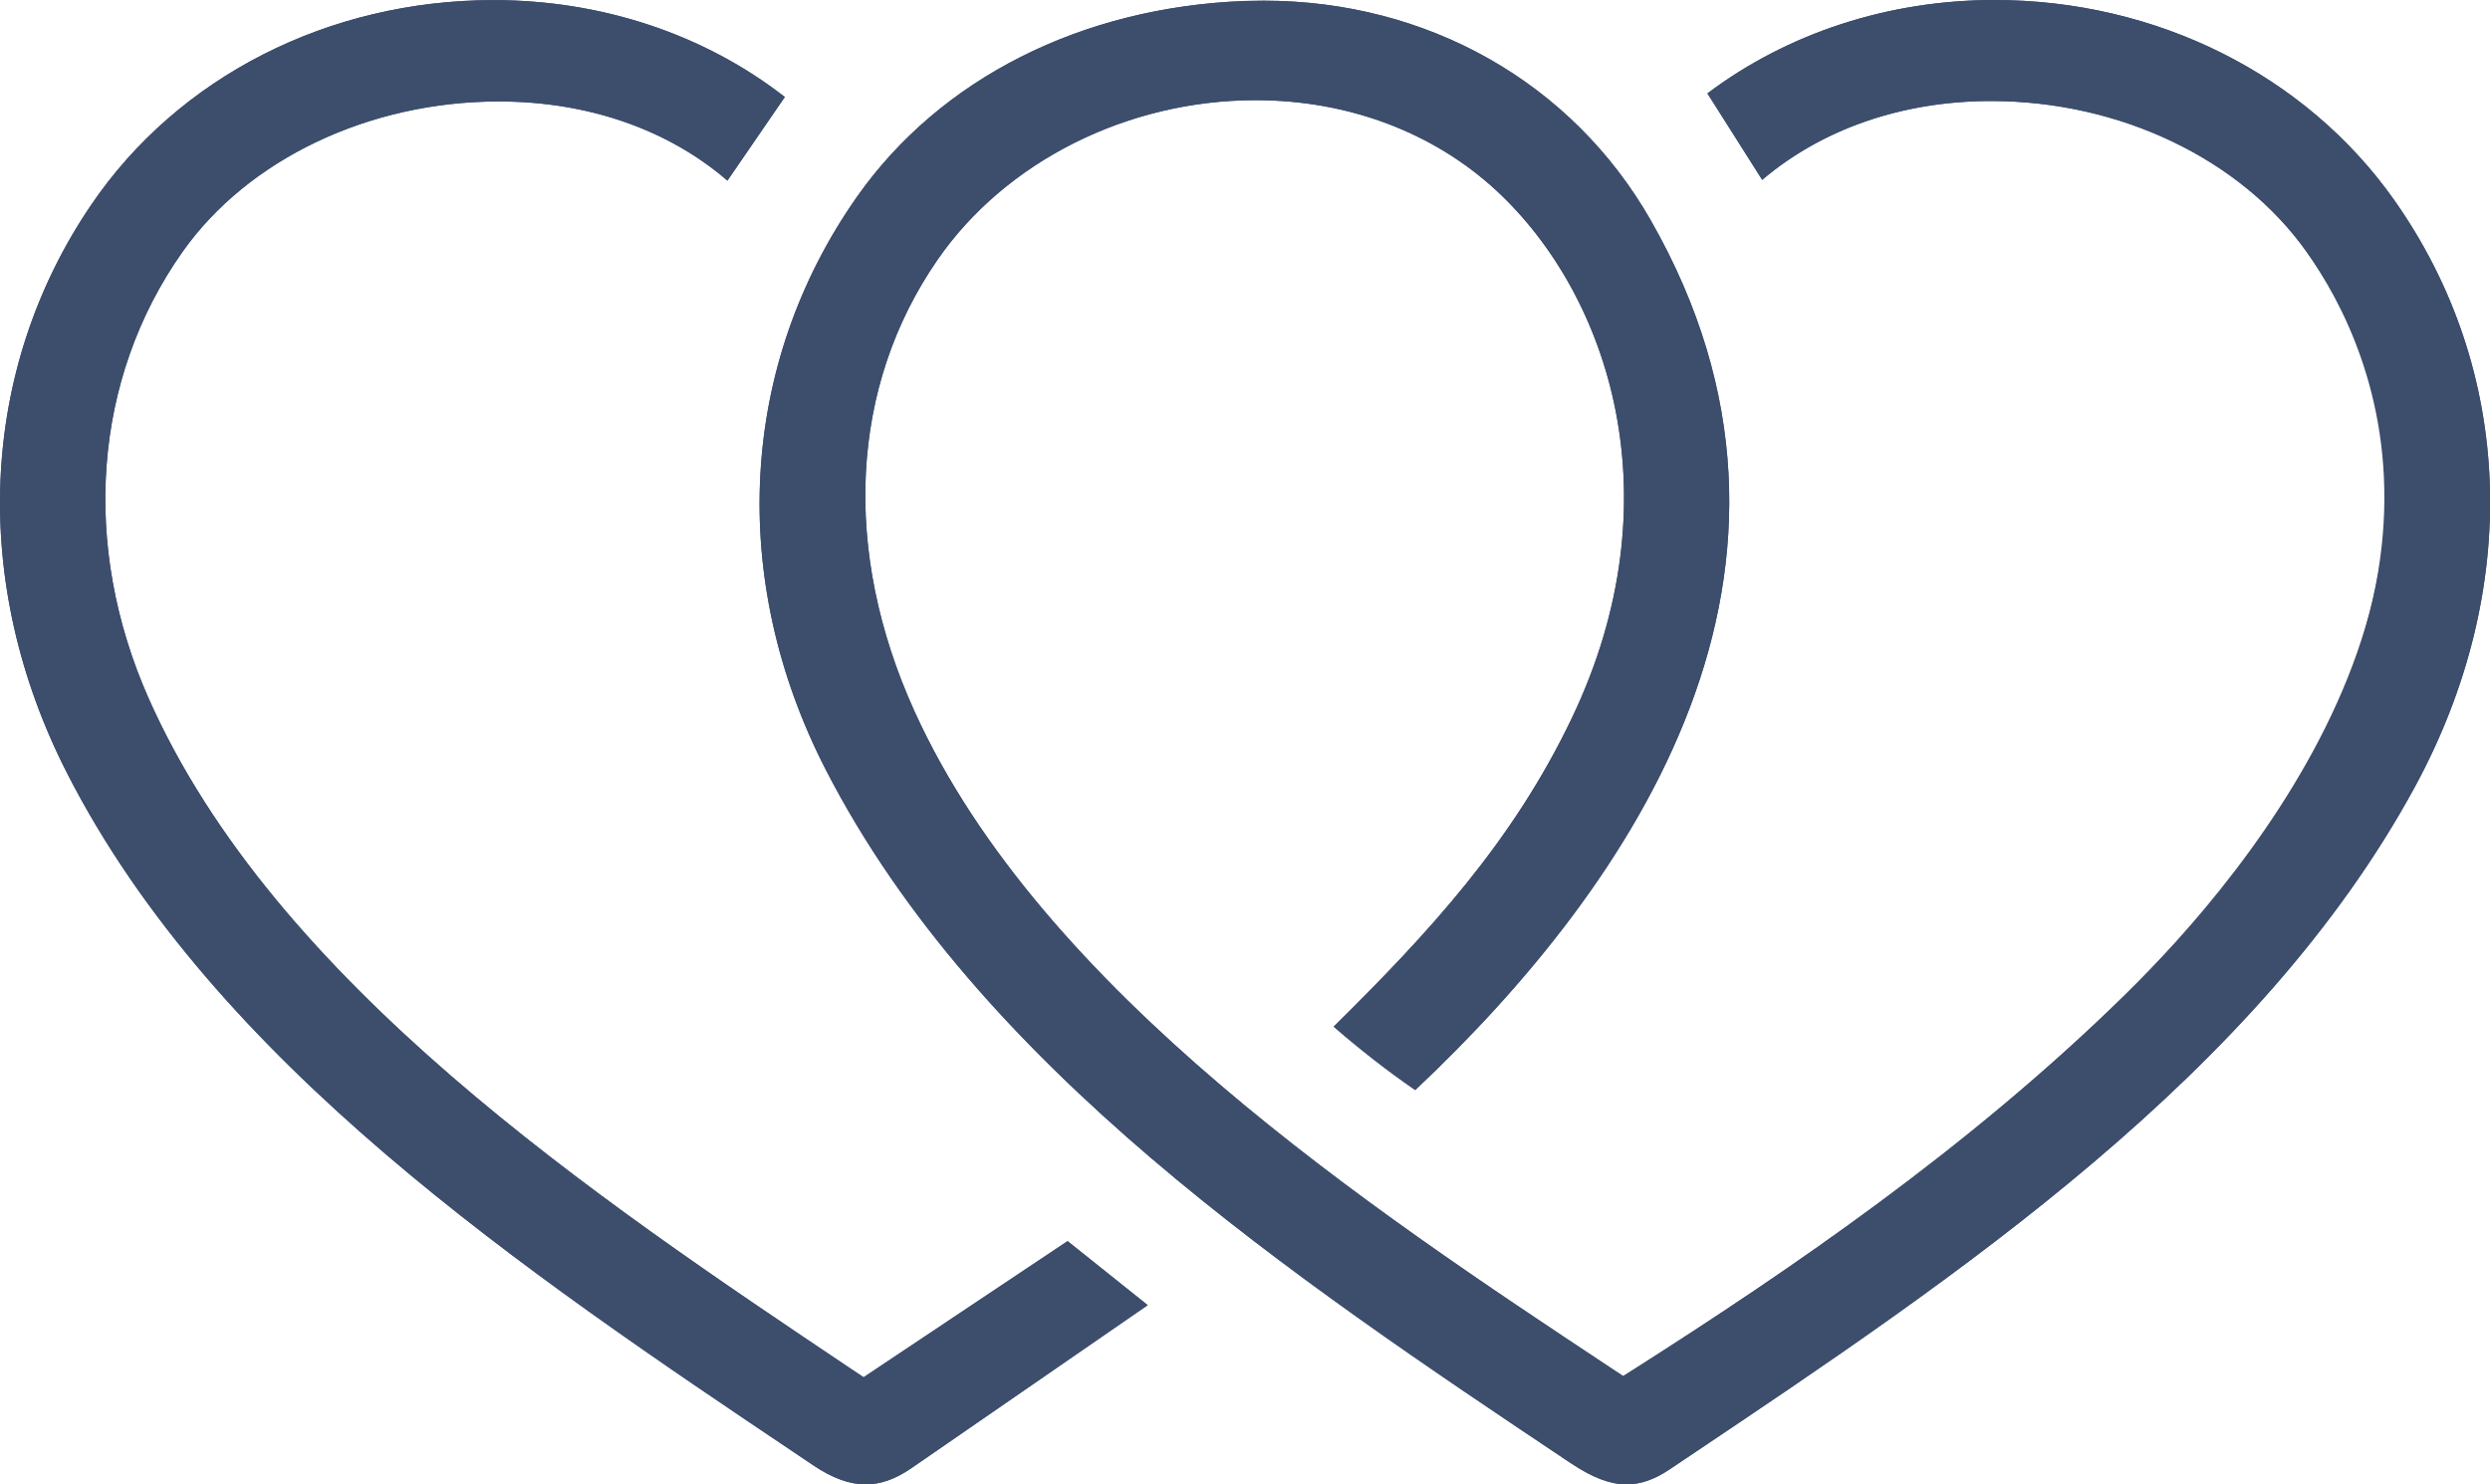
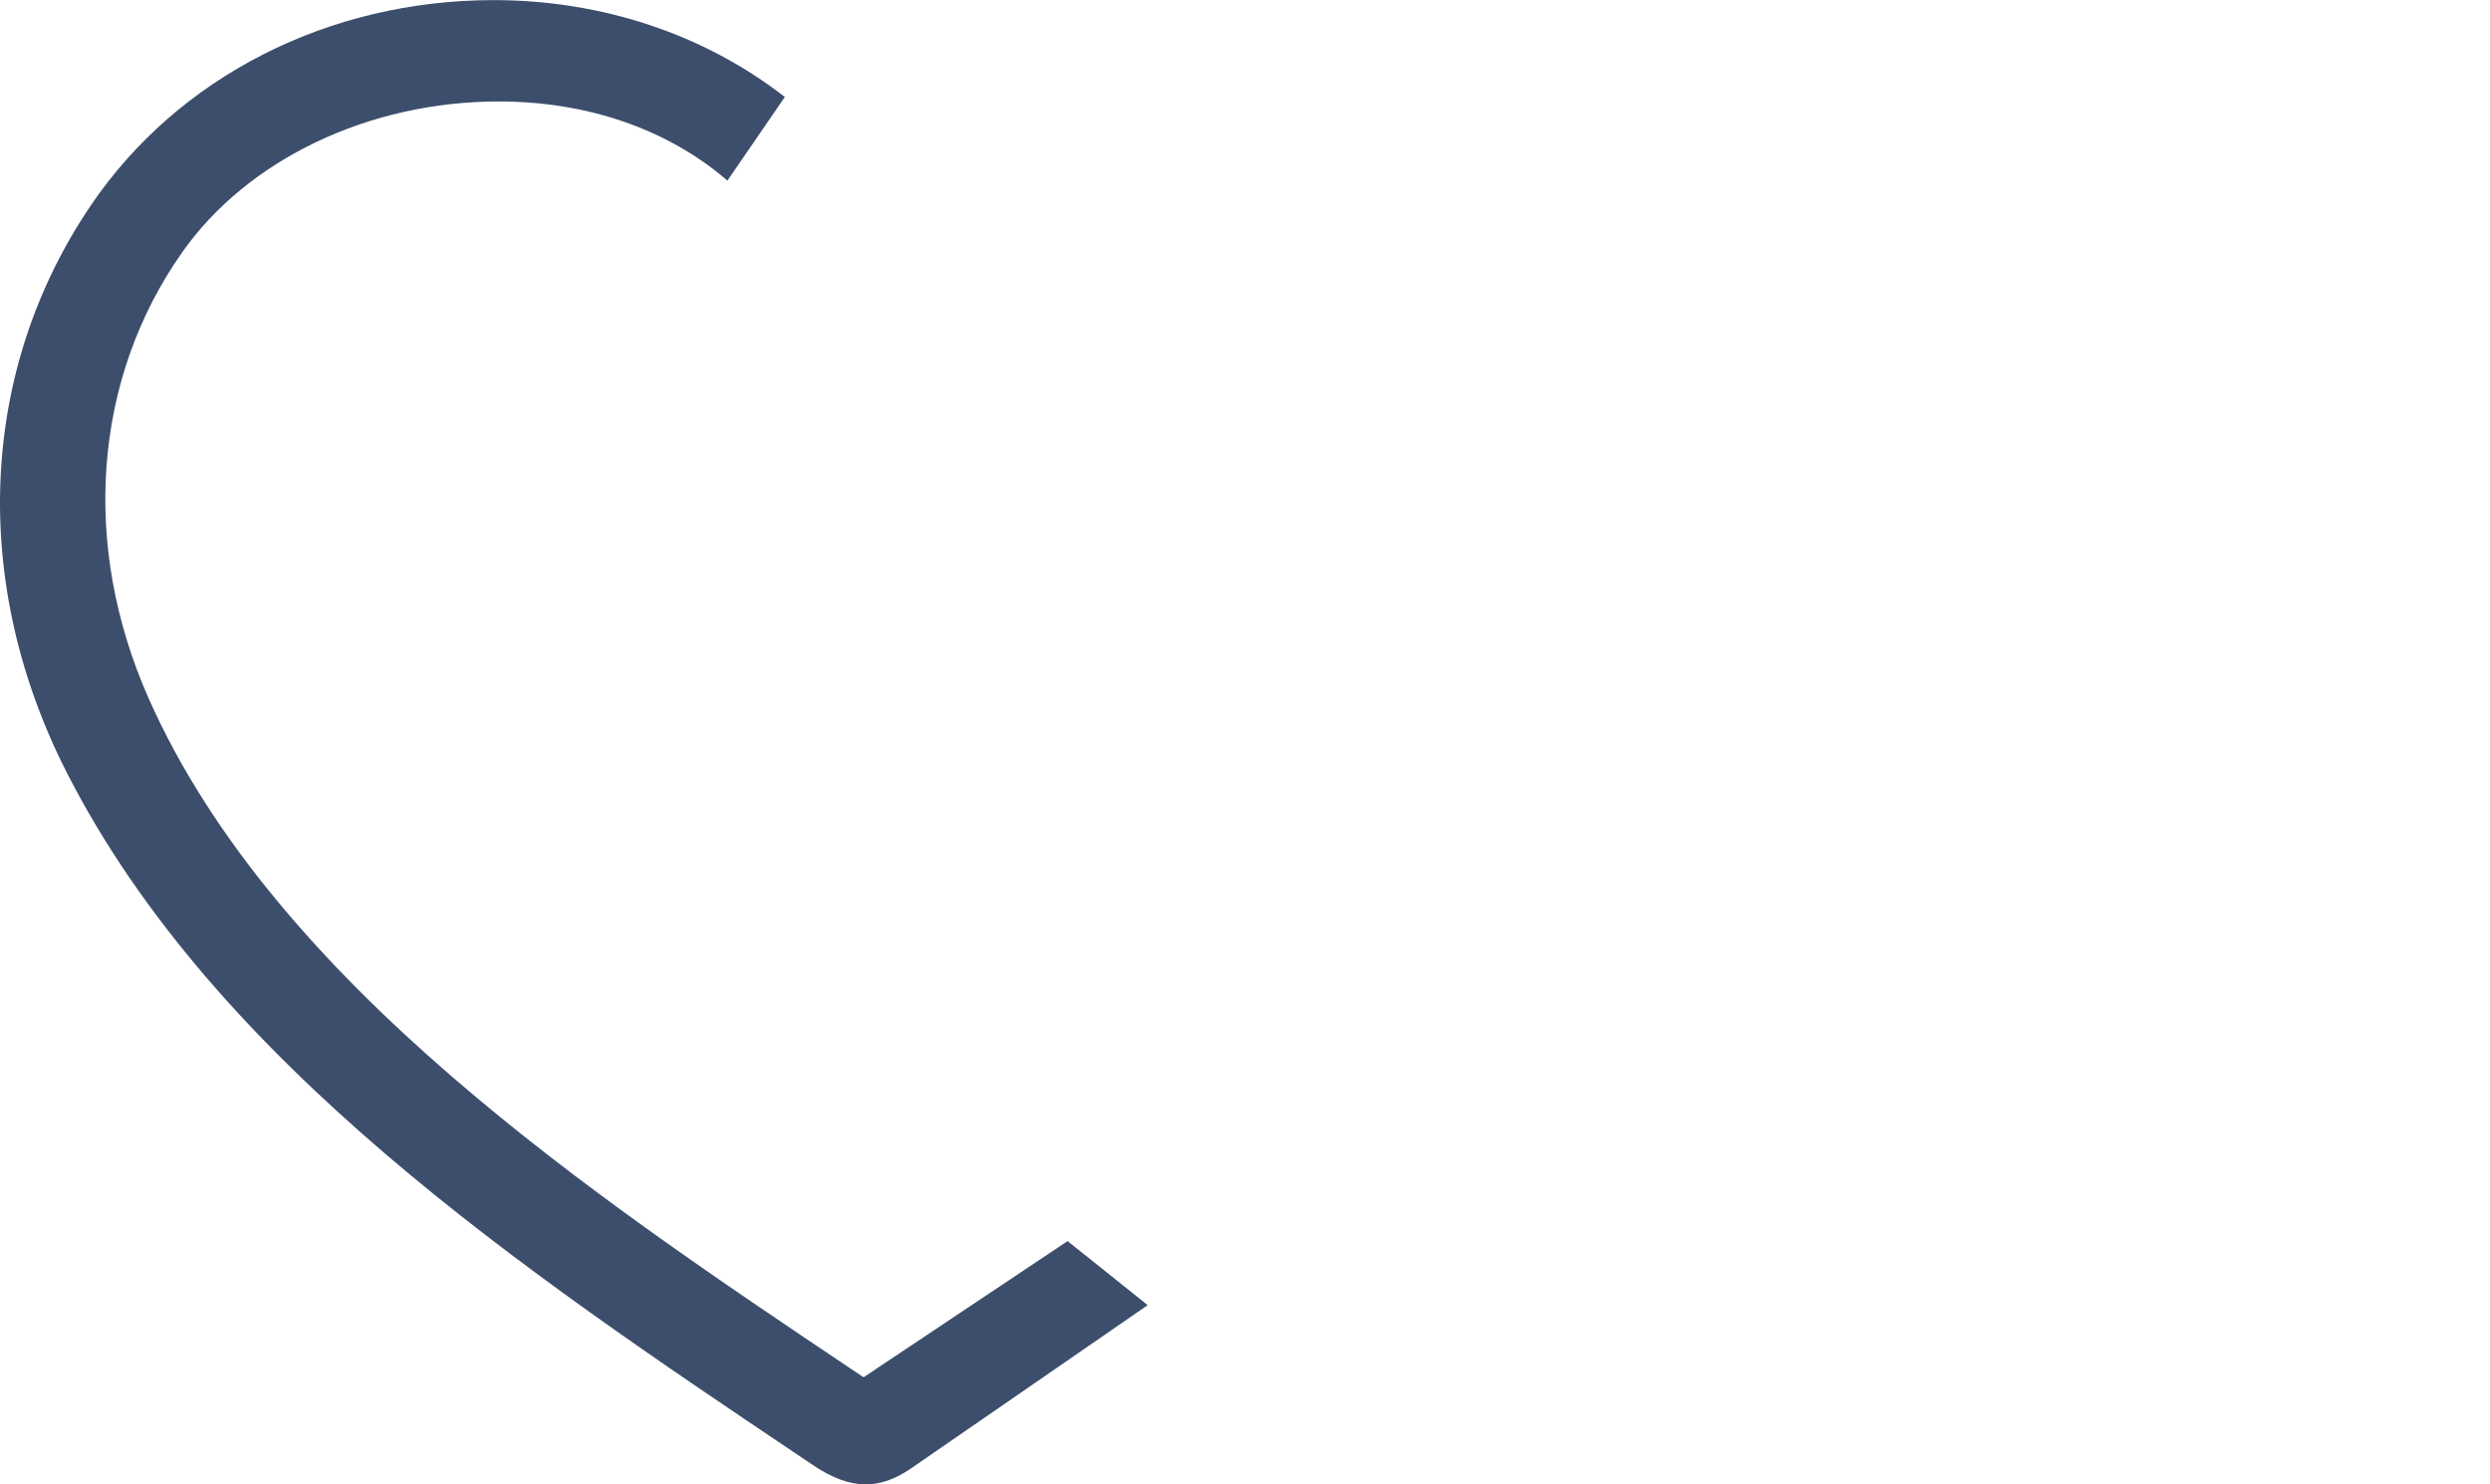
<svg xmlns="http://www.w3.org/2000/svg" width="52" height="31" viewBox="0 0 52 31" fill="none">
-   <path d="M33.97 31C33.627 31 33.261 30.861 32.815 30.564L32.766 30.532C26.991 26.669 20.444 22.291 17.247 16.077C15.193 12.084 15.437 7.613 17.896 4.111C19.632 1.642 22.583 0.15 25.994 0.02C26.126 0.016 26.258 0.014 26.39 0.014C29.81 0.014 32.831 1.726 34.472 4.597C38.611 11.841 34.158 18.432 29.555 22.765C28.98 22.368 28.434 21.945 27.852 21.441C29.848 19.47 31.592 17.578 32.824 15C35.012 10.426 33.611 6.17 31.253 3.983C29.938 2.764 28.151 2.092 26.223 2.092C23.548 2.092 21.003 3.368 19.581 5.423C17.752 8.065 17.576 11.503 19.098 14.855C21.748 20.692 28.622 25.245 33.643 28.57L33.898 28.738L34.156 28.575C37.363 26.531 41.08 24.007 44.351 20.803C46.982 18.225 52.622 11.548 48.17 5.26C46.794 3.318 44.27 2.11 41.581 2.11C39.731 2.11 38.056 2.691 36.801 3.756L35.657 1.951C37.33 0.69 39.441 0 41.65 0C45.026 0 48.142 1.556 49.989 4.163C52.509 7.722 52.673 12.311 50.428 16.44C47.163 22.445 40.85 26.676 35.279 30.41L34.864 30.689C34.553 30.898 34.261 31 33.97 31ZM18.079 31C17.741 31 17.383 30.87 16.989 30.605L16.671 30.391C10.963 26.558 4.497 22.211 1.4 16.145C-0.63 12.171 -0.443 7.738 1.901 4.283C3.72 1.603 6.861 0.002 10.309 0.002C12.569 0.002 14.711 0.718 16.39 2.026L15.191 3.772C13.95 2.703 12.277 2.119 10.414 2.119C7.711 2.119 5.179 3.323 3.81 5.262C1.947 7.901 1.685 11.387 3.105 14.587C5.743 20.526 12.414 24.995 17.773 28.588L18.035 28.763L22.295 25.92L23.968 27.257L19.026 30.666C18.699 30.891 18.39 31 18.079 31Z" fill="#3D4E6D" />
-   <path d="M33.97 31C33.627 31 33.26 30.861 32.815 30.564L32.766 30.532C26.991 26.669 20.444 22.291 17.246 16.077C15.193 12.084 15.437 7.613 17.896 4.111C19.631 1.642 22.583 0.15 25.993 0.02C26.126 0.016 26.258 0.014 26.39 0.014C29.81 0.014 32.831 1.726 34.471 4.597C38.611 11.841 34.158 18.432 29.555 22.765C28.98 22.368 28.434 21.945 27.852 21.441C29.847 19.47 31.592 17.578 32.824 15C35.012 10.426 33.611 6.17 31.253 3.983C29.938 2.764 28.151 2.092 26.223 2.092C23.548 2.092 21.003 3.368 19.58 5.423C17.752 8.065 17.576 11.503 19.098 14.855C21.747 20.692 28.622 25.245 33.643 28.57L33.898 28.738L34.156 28.575C37.362 26.531 41.079 24.007 44.351 20.803C52.251 13.063 49.652 7.356 48.17 5.26C46.794 3.318 44.27 2.11 41.58 2.11C39.731 2.11 38.056 2.691 36.801 3.756L35.657 1.951C37.33 0.69 39.441 0 41.65 0C45.026 0 48.142 1.556 49.989 4.163C52.508 7.722 52.673 12.311 50.427 16.44C47.163 22.445 40.85 26.676 35.279 30.41L34.864 30.689C34.553 30.898 34.26 31 33.97 31Z" fill="#3D4E6D" />
  <path d="M18.079 31C17.741 31 17.383 30.87 16.989 30.605L16.671 30.391C10.963 26.558 4.497 22.211 1.4 16.145C-0.63 12.17 -0.443 7.737 1.901 4.283C3.72 1.603 6.861 0.002 10.309 0.002C12.569 0.002 14.711 0.717 16.39 2.026L15.191 3.772C13.95 2.702 12.277 2.119 10.414 2.119C7.711 2.119 5.179 3.322 3.81 5.262C1.947 7.901 1.685 11.387 3.105 14.587C5.743 20.526 12.414 24.995 17.773 28.588L18.035 28.763L22.295 25.919L23.968 27.257L19.026 30.666C18.699 30.891 18.39 31 18.079 31Z" fill="#3D4E6D" />
</svg>